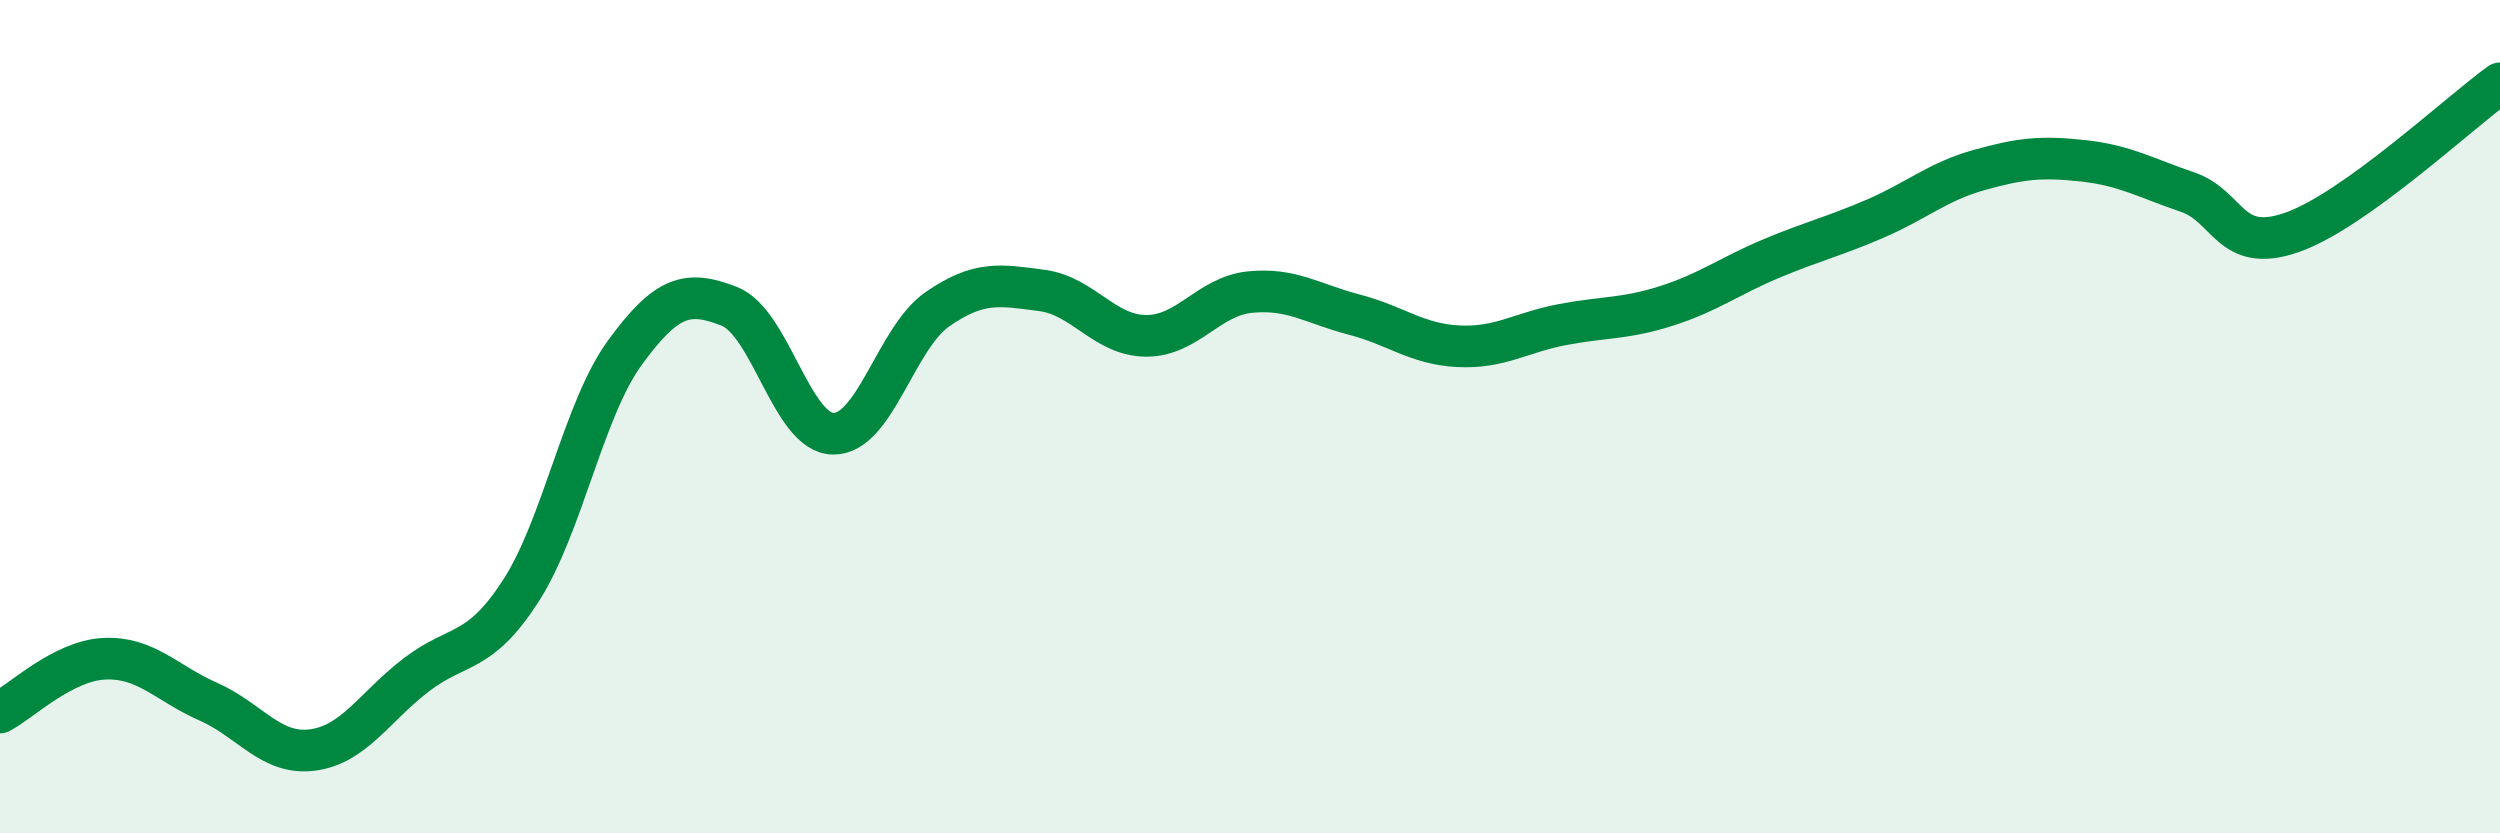
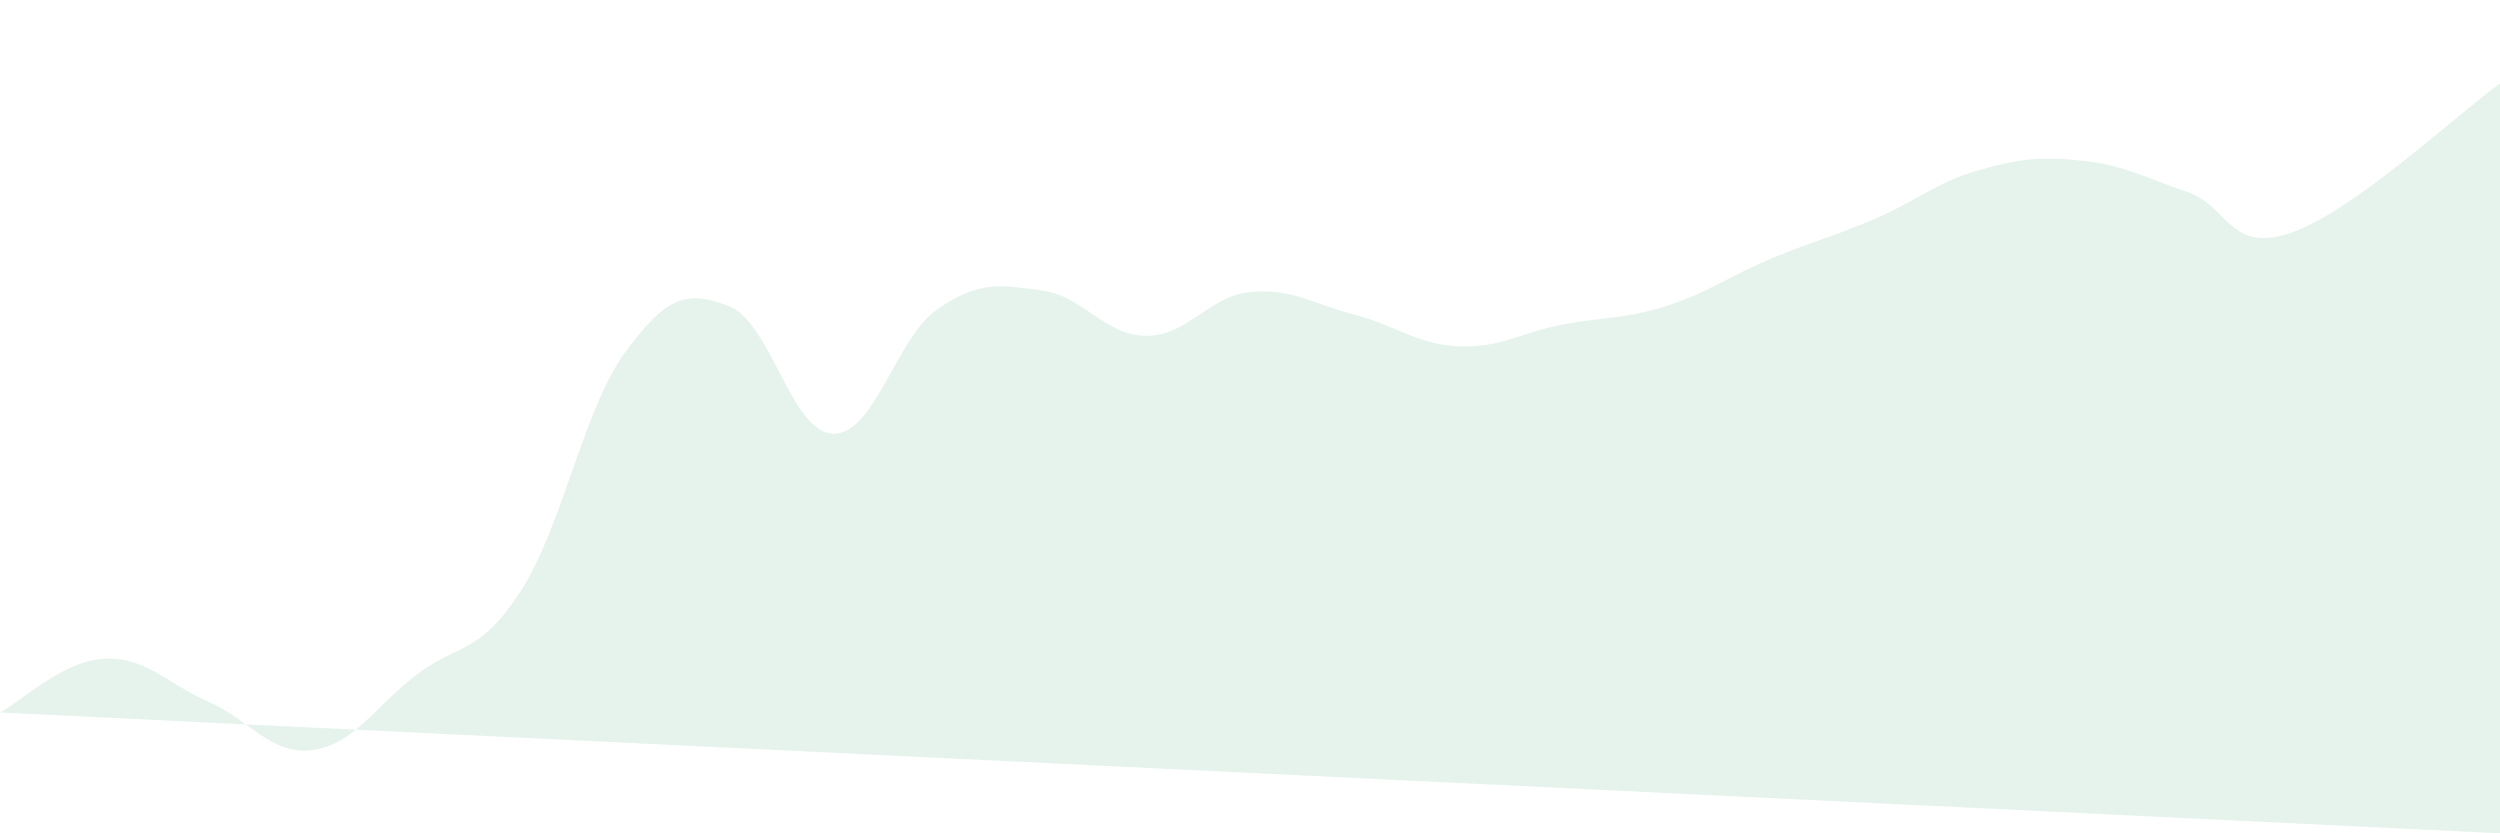
<svg xmlns="http://www.w3.org/2000/svg" width="60" height="20" viewBox="0 0 60 20">
-   <path d="M 0,17.1 C 0.5,16.84 1.5,15.86 2.5,15.81 C 3.5,15.76 4,16.4 5,16.84 C 6,17.28 6.5,18.13 7.5,18 C 8.5,17.87 9,16.95 10,16.19 C 11,15.43 11.5,15.73 12.5,14.18 C 13.5,12.63 14,9.83 15,8.46 C 16,7.09 16.5,6.96 17.5,7.35 C 18.5,7.74 19,10.4 20,10.41 C 21,10.42 21.5,8.11 22.5,7.42 C 23.5,6.73 24,6.84 25,6.97 C 26,7.1 26.5,8.05 27.5,8.06 C 28.5,8.07 29,7.11 30,7.01 C 31,6.91 31.5,7.29 32.5,7.55 C 33.5,7.81 34,8.26 35,8.31 C 36,8.36 36.5,7.98 37.5,7.79 C 38.5,7.6 39,7.66 40,7.34 C 41,7.02 41.5,6.63 42.5,6.21 C 43.5,5.79 44,5.68 45,5.25 C 46,4.82 46.5,4.36 47.5,4.08 C 48.5,3.8 49,3.75 50,3.86 C 51,3.97 51.5,4.27 52.5,4.61 C 53.5,4.95 53.5,6.1 55,5.58 C 56.5,5.06 59,2.72 60,2L60 20L0 20Z" fill="#008740" opacity="0.1" stroke-linecap="round" stroke-linejoin="round" />
-   <path d="M 0,17.1 C 0.5,16.84 1.5,15.86 2.5,15.81 C 3.5,15.76 4,16.4 5,16.84 C 6,17.28 6.5,18.13 7.5,18 C 8.5,17.87 9,16.95 10,16.19 C 11,15.43 11.5,15.73 12.5,14.18 C 13.5,12.63 14,9.83 15,8.46 C 16,7.09 16.5,6.96 17.5,7.35 C 18.5,7.74 19,10.4 20,10.41 C 21,10.42 21.5,8.11 22.5,7.42 C 23.5,6.73 24,6.84 25,6.97 C 26,7.1 26.5,8.05 27.5,8.06 C 28.5,8.07 29,7.11 30,7.01 C 31,6.91 31.5,7.29 32.5,7.55 C 33.5,7.81 34,8.26 35,8.31 C 36,8.36 36.5,7.98 37.5,7.79 C 38.5,7.6 39,7.66 40,7.34 C 41,7.02 41.5,6.63 42.5,6.21 C 43.5,5.79 44,5.68 45,5.25 C 46,4.82 46.5,4.36 47.5,4.08 C 48.5,3.8 49,3.75 50,3.86 C 51,3.97 51.5,4.27 52.5,4.61 C 53.5,4.95 53.5,6.1 55,5.58 C 56.5,5.06 59,2.72 60,2" stroke="#008740" stroke-width="1" fill="none" stroke-linecap="round" stroke-linejoin="round" />
+   <path d="M 0,17.1 C 0.5,16.84 1.5,15.86 2.5,15.81 C 3.5,15.76 4,16.4 5,16.84 C 6,17.28 6.5,18.13 7.5,18 C 8.5,17.87 9,16.95 10,16.19 C 11,15.43 11.5,15.73 12.5,14.18 C 13.5,12.63 14,9.83 15,8.46 C 16,7.09 16.5,6.96 17.5,7.35 C 18.5,7.74 19,10.4 20,10.41 C 21,10.42 21.5,8.11 22.5,7.42 C 23.5,6.73 24,6.84 25,6.97 C 26,7.1 26.5,8.05 27.5,8.06 C 28.5,8.07 29,7.11 30,7.01 C 31,6.91 31.5,7.29 32.5,7.55 C 33.5,7.81 34,8.26 35,8.31 C 36,8.36 36.5,7.98 37.5,7.79 C 38.5,7.6 39,7.66 40,7.34 C 41,7.02 41.5,6.63 42.5,6.21 C 43.5,5.79 44,5.68 45,5.25 C 46,4.82 46.5,4.36 47.5,4.08 C 48.5,3.8 49,3.75 50,3.86 C 51,3.97 51.5,4.27 52.5,4.61 C 53.5,4.95 53.5,6.1 55,5.58 C 56.5,5.06 59,2.72 60,2L60 20Z" fill="#008740" opacity="0.1" stroke-linecap="round" stroke-linejoin="round" />
</svg>